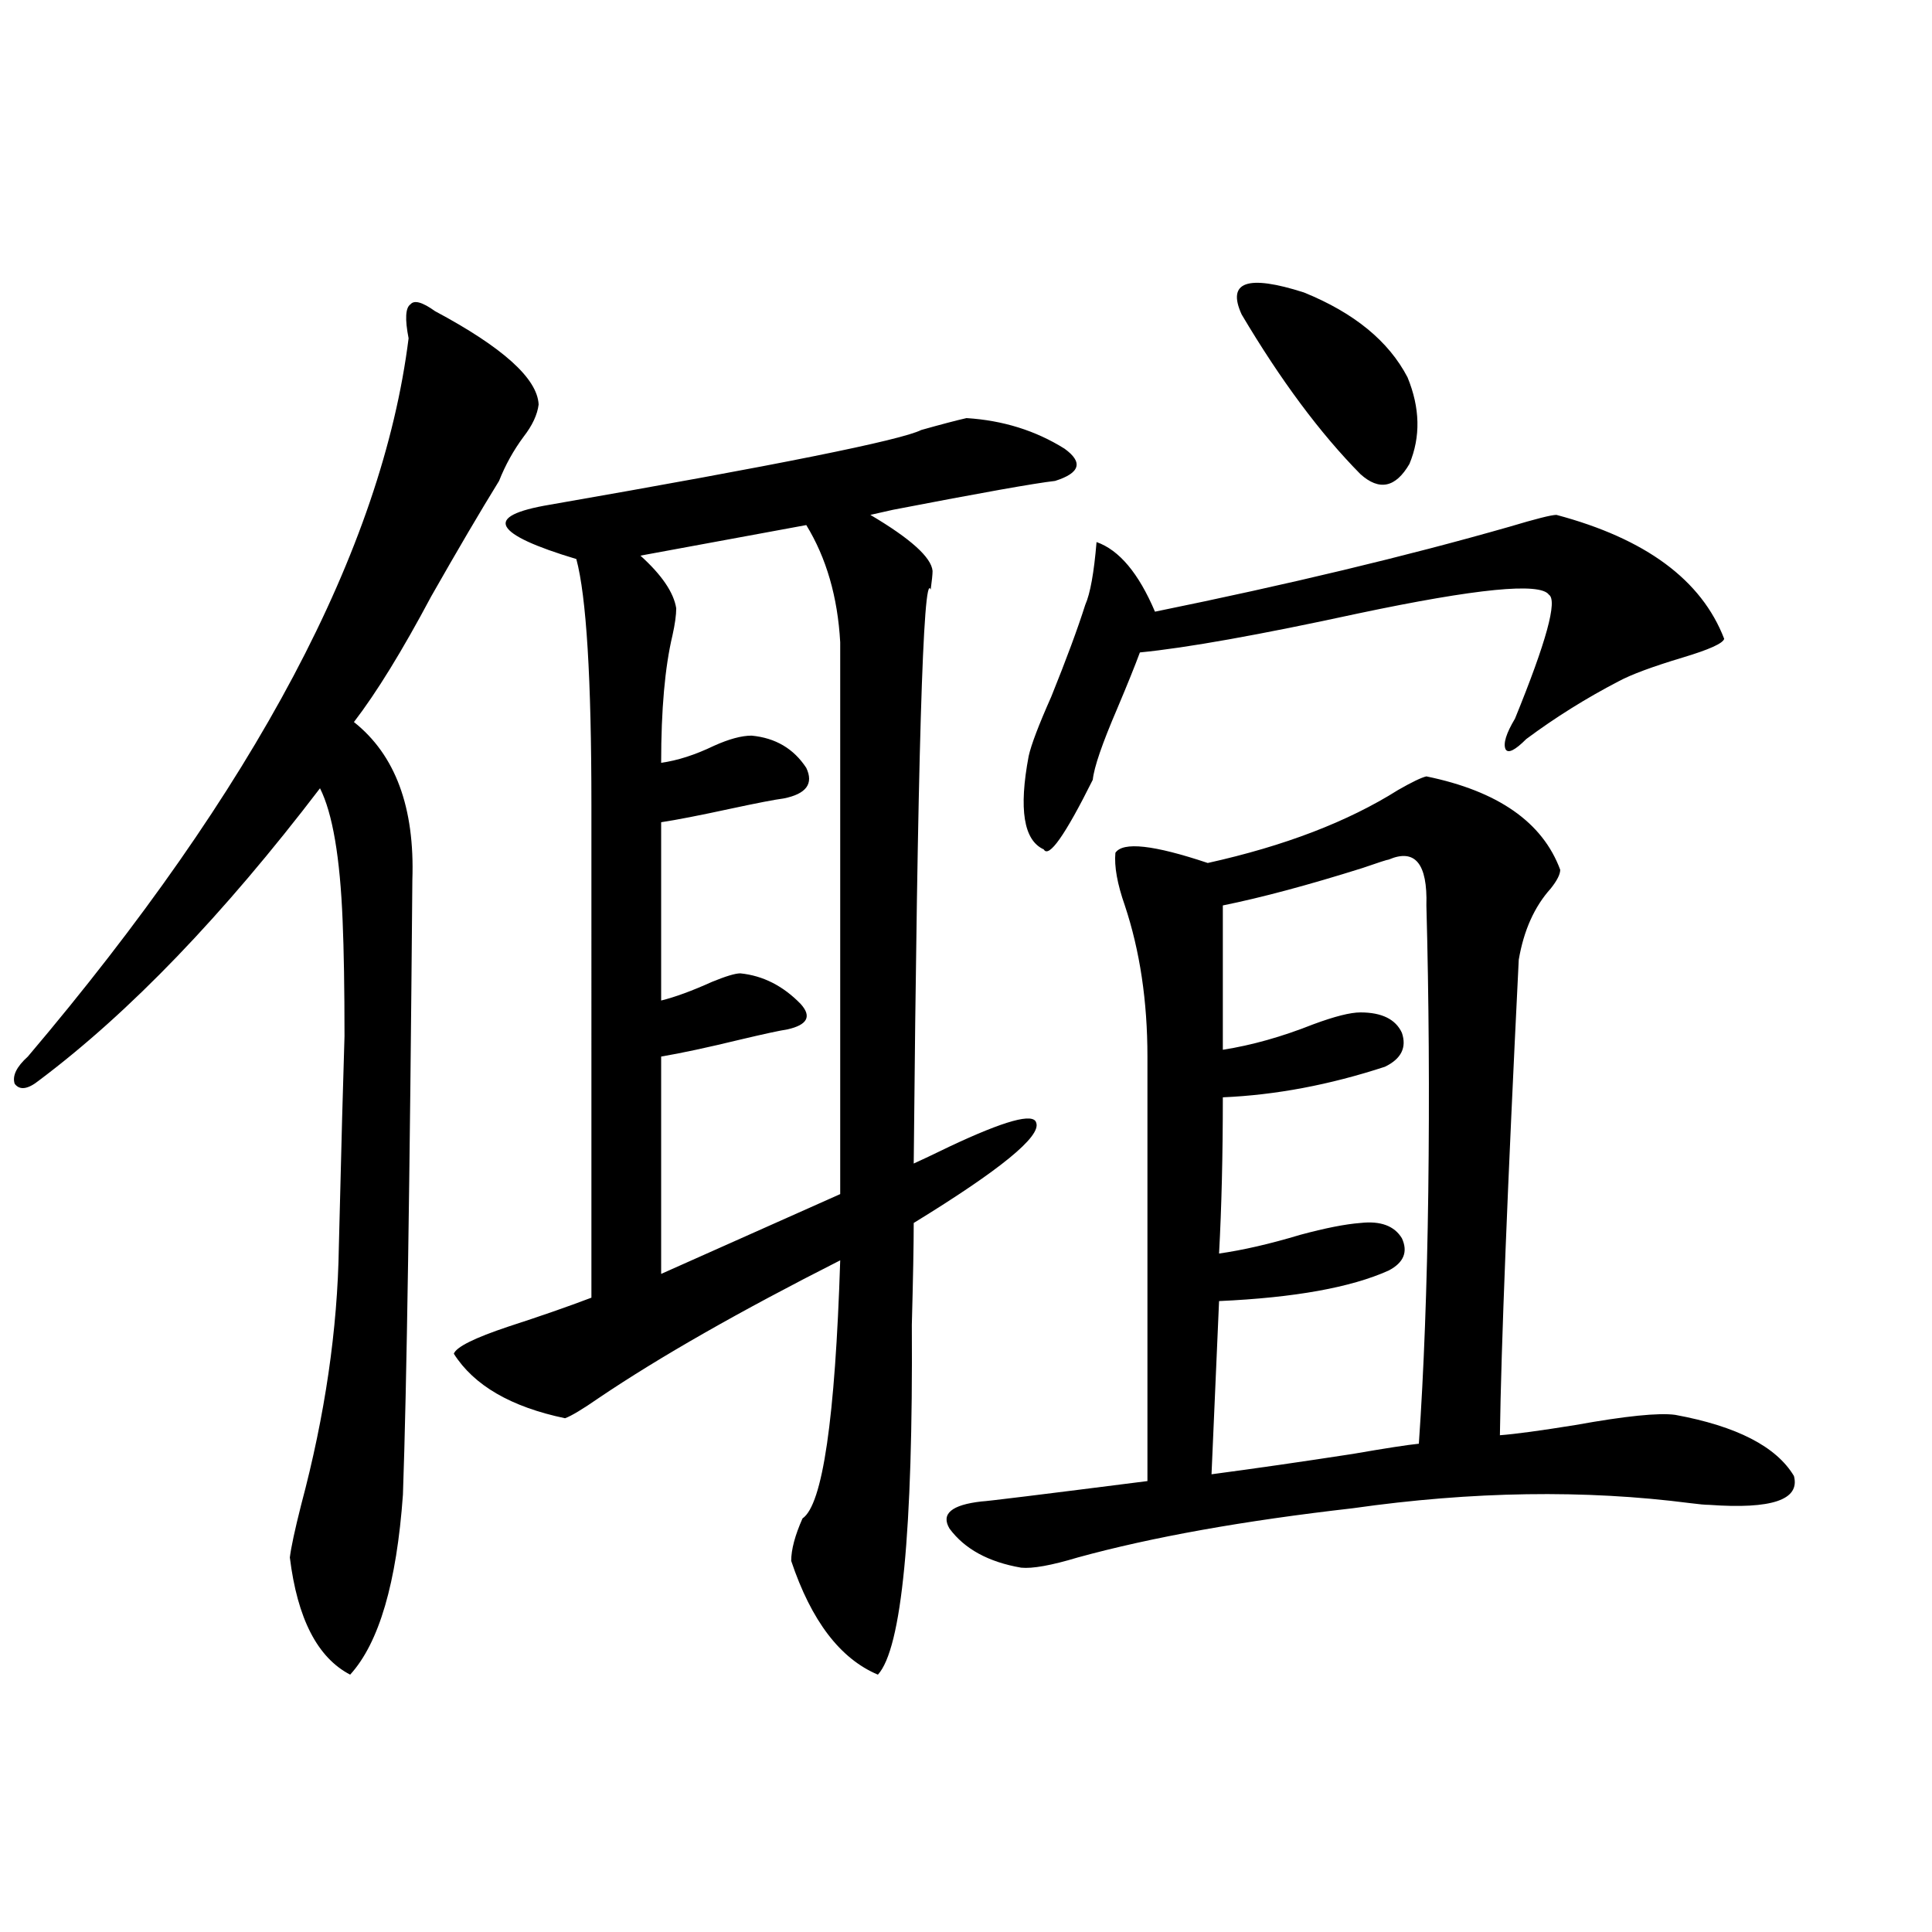
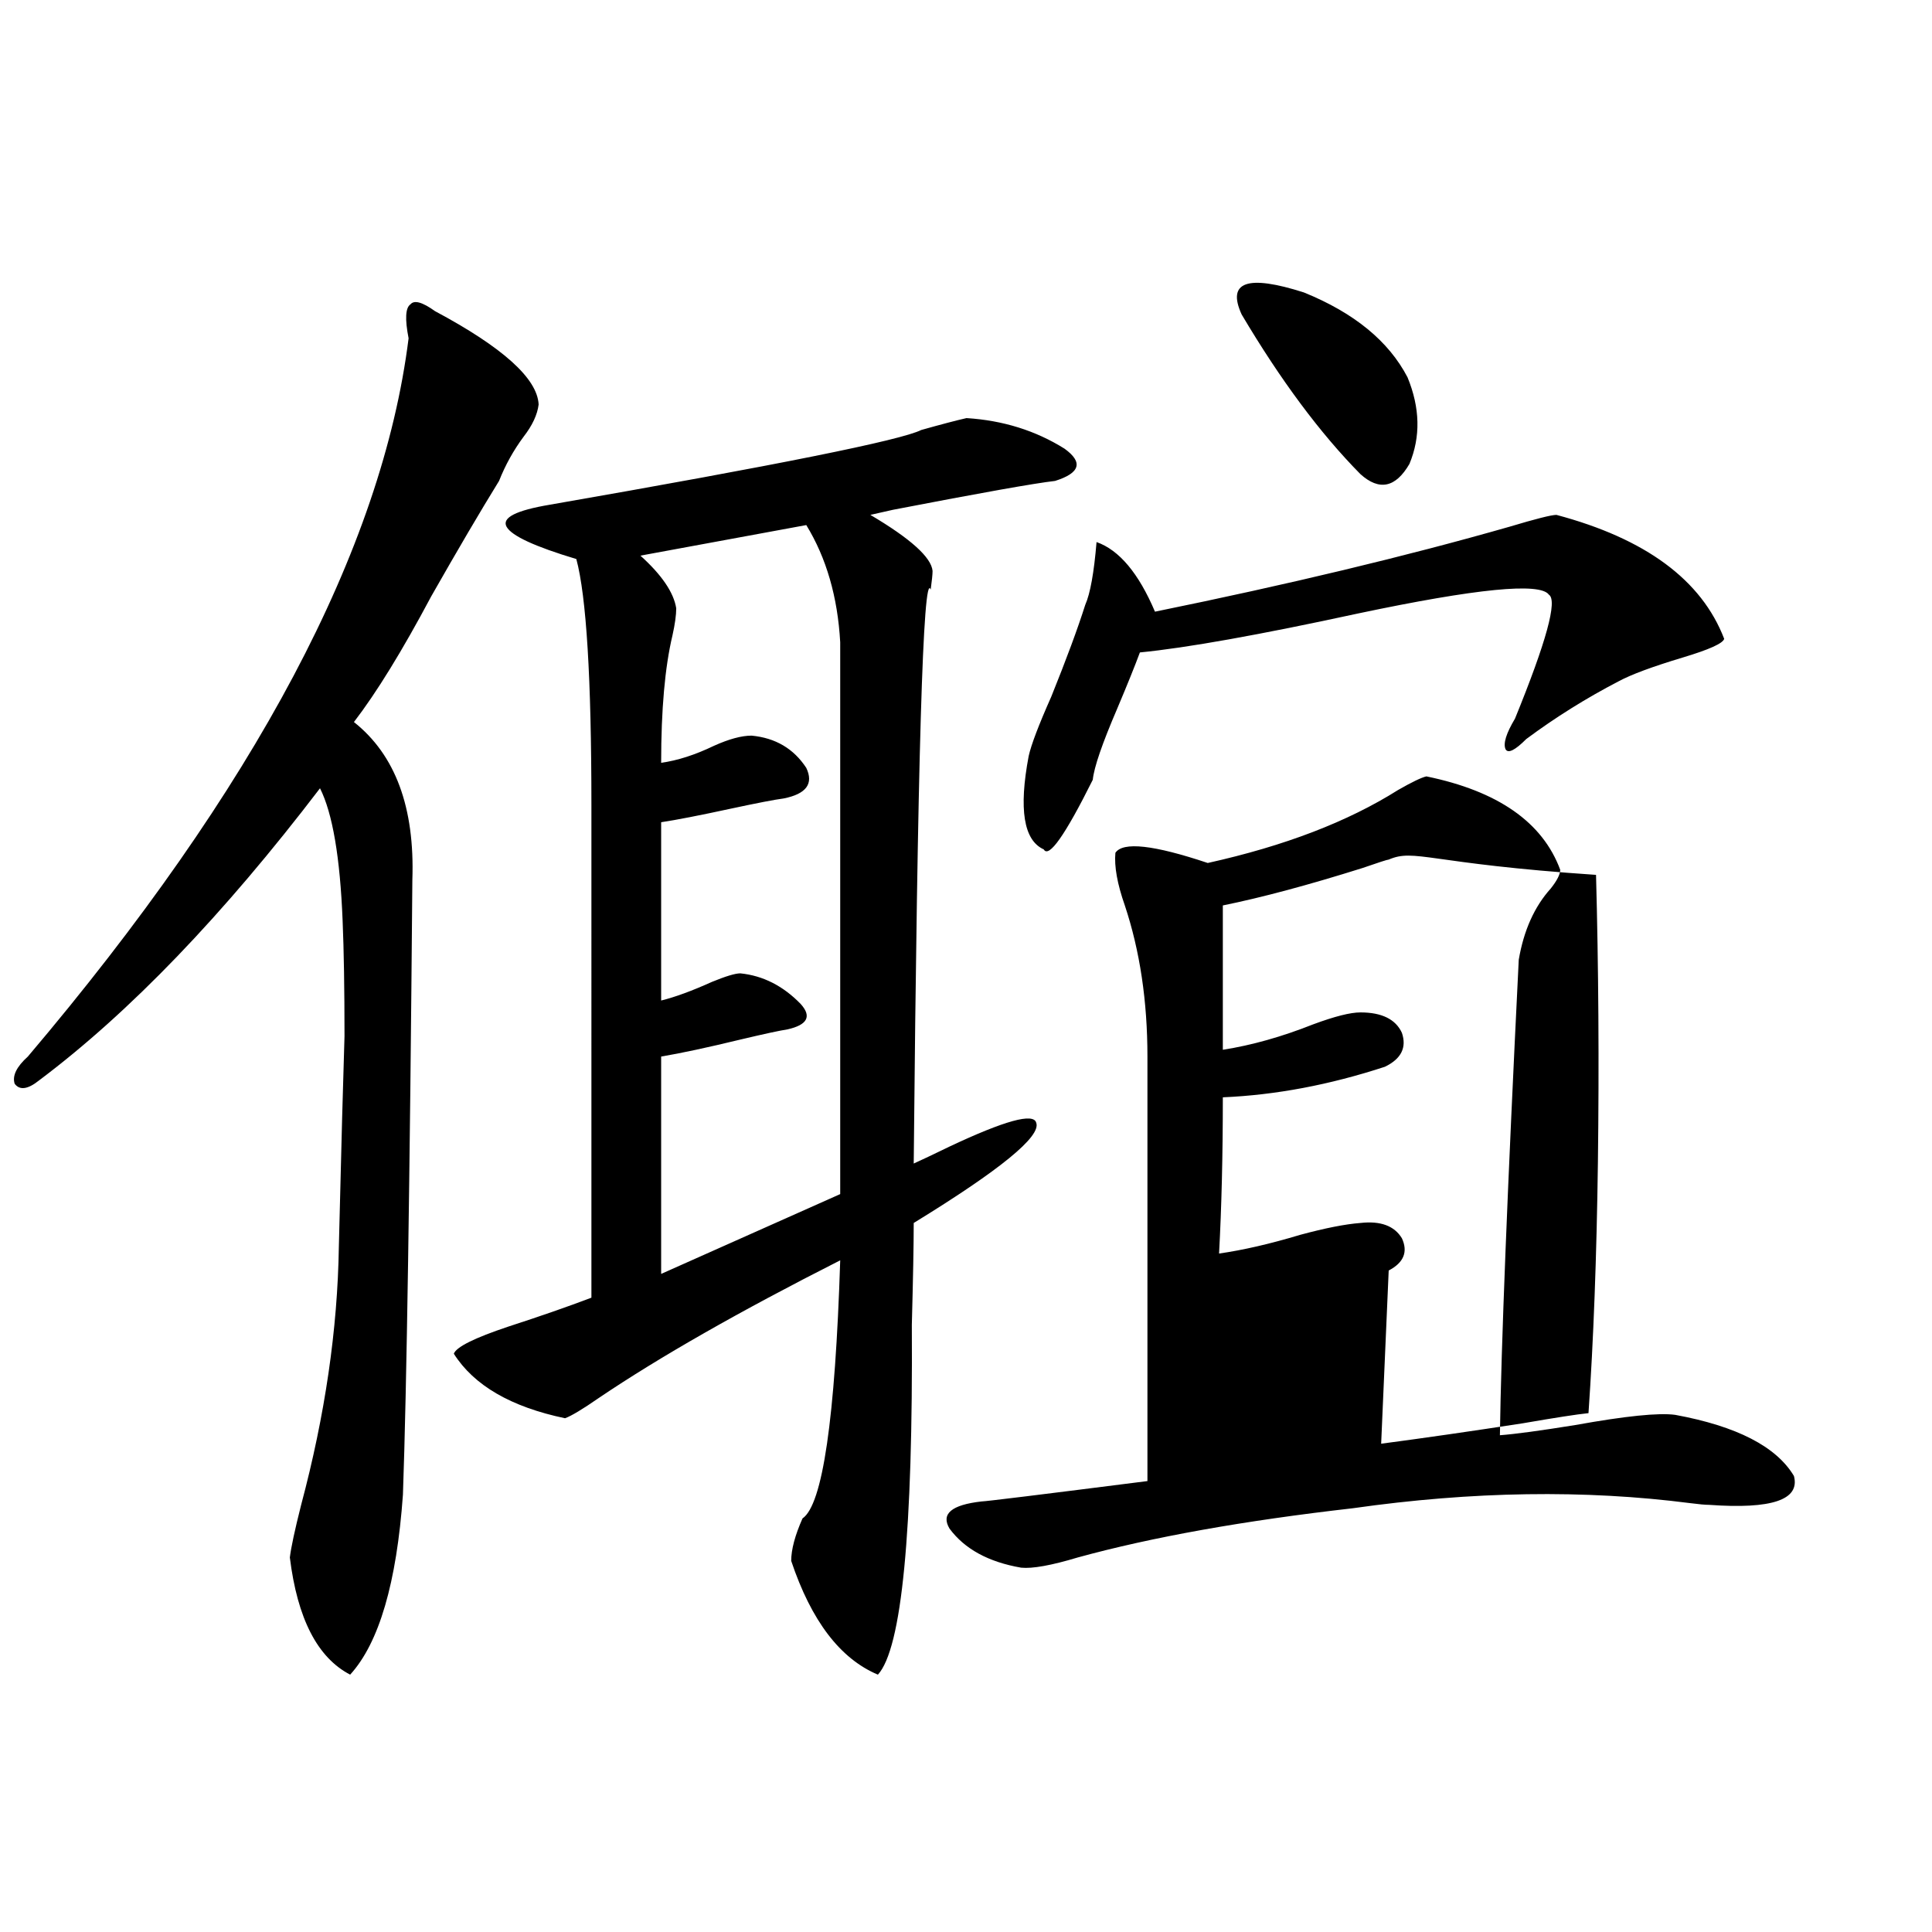
<svg xmlns="http://www.w3.org/2000/svg" version="1.1" id="图层_1" x="0px" y="0px" width="1000px" height="1000px" viewBox="0 0 1000 1000" enable-background="new 0 0 1000 1000" xml:space="preserve">
-   <path d="M225.141,161.035c35.121,18.76,53.002,34.868,53.657,48.34c-0.655,5.273-3.262,10.85-7.805,16.699  c-5.213,7.031-9.436,14.653-12.683,22.852c-9.756,15.82-21.463,35.747-35.121,59.766c-14.969,28.125-28.292,49.81-39.999,65.039  c21.463,17.002,31.539,44.248,30.243,81.738c-1.311,157.036-2.927,263.096-4.878,318.164c-3.262,45.703-12.362,76.754-27.316,93.164  c-16.92-8.789-27.316-29.004-31.219-60.645c0.641-5.273,2.592-14.351,5.854-27.246c12.348-46.279,18.856-90.815,19.512-133.594  c1.296-52.734,2.271-89.058,2.927-108.984c0-24.609-0.335-44.521-0.976-59.766c-1.311-32.808-5.213-55.659-11.707-68.555  c-50.09,65.63-98.534,116.016-145.362,151.172c-5.854,4.697-10.091,5.273-12.683,1.758c-1.311-4.092,0.976-8.789,6.829-14.063  c117.711-138.867,183.41-262.793,197.068-371.777c-1.951-9.956-1.631-15.82,0.976-17.578  C214.409,155.186,218.632,156.353,225.141,161.035z M500.256,216.406c18.856,1.182,35.762,6.455,50.73,15.82  c9.756,7.031,8.125,12.607-4.878,16.699c-10.411,1.182-38.383,6.152-83.9,14.941c-5.213,1.182-9.115,2.061-11.707,2.637  c20.808,12.305,31.539,21.973,32.194,29.004c0,1.758-0.335,4.985-0.976,9.668c-3.902-10.547-6.829,88.481-8.78,297.07  c3.902-1.758,10.076-4.683,18.536-8.789c28.612-13.472,43.566-17.578,44.877-12.305c2.592,7.031-18.536,24.321-63.413,51.855  c0,11.138-0.335,28.716-0.976,52.734c0.641,107.227-5.213,167.569-17.561,181.055c-19.512-8.212-34.48-27.836-44.877-58.887  c0-5.85,1.951-13.184,5.854-21.973c10.396-7.031,16.905-51.553,19.512-133.594c-52.041,26.367-93.656,50.098-124.875,71.191  c-8.46,5.864-14.313,9.38-17.561,10.547c-27.972-5.85-47.163-16.987-57.56-33.398c1.296-3.516,10.731-8.198,28.292-14.063  c16.25-5.273,30.563-10.244,42.926-14.941V416.797c0-65.615-2.606-108.105-7.805-127.441c-21.463-6.44-33.505-12.002-36.097-16.699  c-2.606-4.683,4.878-8.486,22.438-11.426c117.711-20.503,181.779-33.398,192.19-38.672  C487.238,219.634,495.043,217.588,500.256,216.406z M417.331,271.777l-85.852,15.82c11.052,9.971,17.226,19.048,18.536,27.246  c0,3.516-0.655,8.213-1.951,14.063c-3.902,16.411-5.854,38.384-5.854,65.918c8.445-1.167,17.561-4.092,27.316-8.789  c7.805-3.516,14.299-5.273,19.512-5.273c12.348,1.182,21.783,6.743,28.292,16.699c3.902,8.213,0,13.486-11.707,15.82  c-4.558,0.591-13.658,2.349-27.316,5.273c-16.265,3.516-28.292,5.864-36.097,7.031v92.285c7.149-1.758,15.93-4.971,26.341-9.668  c7.149-2.925,12.027-4.395,14.634-4.395c11.707,1.182,22.104,6.455,31.219,15.82c5.854,6.455,3.567,10.85-6.829,13.184  c-3.902,0.591-12.042,2.349-24.39,5.273c-16.92,4.106-30.578,7.031-40.975,8.789v112.5l92.681-41.309V332.422  C433.581,308.994,427.728,288.779,417.331,271.777z M738.299,401.855c37.072,7.622,60.151,23.73,69.267,48.34  c0,2.349-1.631,5.576-4.878,9.668c-8.46,9.38-13.993,21.685-16.585,36.914c-5.854,118.364-9.115,200.391-9.756,246.094  c7.805-0.576,20.808-2.334,39.023-5.273c26.006-4.683,43.246-6.44,51.706-5.273c31.859,5.864,52.347,16.411,61.462,31.641  c3.247,12.305-11.387,17.29-43.901,14.941c-1.951,0-5.213-0.288-9.756-0.879c-54.633-7.031-112.848-6.152-174.63,2.637  c-56.584,6.455-104.067,14.941-142.436,25.488c-13.658,4.106-23.414,5.864-29.268,5.273c-16.92-2.925-29.268-9.668-37.072-20.215  c-4.558-7.607,0.976-12.305,16.585-14.063c1.951,0,30.563-3.516,85.852-10.547V546.875c0-28.701-3.902-54.78-11.707-78.223  c-3.902-11.123-5.533-20.215-4.878-27.246c3.902-5.85,19.832-4.092,47.804,5.273c39.664-8.789,72.514-21.382,98.534-37.793  C730.814,404.795,735.692,402.446,738.299,401.855z M805.614,266.504c46.173,12.305,75.12,33.701,86.827,64.16  c-0.655,2.349-7.805,5.576-21.463,9.668c-15.609,4.697-26.676,8.789-33.17,12.305c-16.92,8.789-32.85,18.76-47.804,29.883  c-5.854,5.864-9.436,7.622-10.731,5.273c-1.311-2.925,0.32-8.198,4.878-15.82c16.25-39.839,22.104-61.221,17.561-64.16  c-4.558-6.44-37.407-3.213-98.534,9.668c-51.386,11.138-89.113,17.881-113.168,20.215c-2.606,7.031-6.509,16.699-11.707,29.004  c-7.805,18.169-12.042,30.474-12.683,36.914c-14.313,28.716-22.773,40.732-25.365,36.035c-10.411-4.683-13.018-20.791-7.805-48.34  c1.296-5.85,5.198-16.108,11.707-30.762c7.805-19.336,13.658-35.156,17.561-47.461c2.592-5.85,4.543-16.699,5.854-32.52  c11.707,4.106,21.783,16.123,30.243,36.035c68.932-14.063,130.073-28.701,183.41-43.945  C794.883,268.564,803.008,266.504,805.614,266.504z M718.787,444.922c-0.655,0-5.213,1.47-13.658,4.395  c-27.972,8.789-52.041,15.244-72.193,19.336v74.707c14.954-2.334,30.563-6.729,46.828-13.184c11.052-4.092,19.177-6.152,24.39-6.152  c11.052,0,18.201,3.516,21.463,10.547c2.592,7.622-0.335,13.486-8.78,17.578c-28.627,9.38-56.584,14.653-83.9,15.82  c0,29.883-0.655,56.841-1.951,80.859c12.348-1.758,26.341-4.971,41.95-9.668c13.003-3.516,23.414-5.562,31.219-6.152  c10.396-1.167,17.561,1.47,21.463,7.91c3.247,7.031,0.976,12.607-6.829,16.699c-19.512,8.789-48.779,14.063-87.803,15.82  l-3.902,89.648c22.104-2.925,46.493-6.44,73.169-10.547c16.905-2.925,28.292-4.683,34.146-5.273  c2.592-37.49,4.223-80.859,4.878-130.078c0.641-50.977,0.32-100.483-0.976-148.535C738.939,446.982,732.445,439.072,718.787,444.922  z M642.691,162.793c-7.805-16.987,2.927-20.791,32.194-11.426c26.006,10.547,43.901,25.2,53.657,43.945  c6.494,15.82,6.829,30.762,0.976,44.824c-7.164,12.305-15.609,14.063-25.365,5.273C683.331,224.316,662.844,196.782,642.691,162.793  z" />
+   <path d="M225.141,161.035c35.121,18.76,53.002,34.868,53.657,48.34c-0.655,5.273-3.262,10.85-7.805,16.699  c-5.213,7.031-9.436,14.653-12.683,22.852c-9.756,15.82-21.463,35.747-35.121,59.766c-14.969,28.125-28.292,49.81-39.999,65.039  c21.463,17.002,31.539,44.248,30.243,81.738c-1.311,157.036-2.927,263.096-4.878,318.164c-3.262,45.703-12.362,76.754-27.316,93.164  c-16.92-8.789-27.316-29.004-31.219-60.645c0.641-5.273,2.592-14.351,5.854-27.246c12.348-46.279,18.856-90.815,19.512-133.594  c1.296-52.734,2.271-89.058,2.927-108.984c0-24.609-0.335-44.521-0.976-59.766c-1.311-32.808-5.213-55.659-11.707-68.555  c-50.09,65.63-98.534,116.016-145.362,151.172c-5.854,4.697-10.091,5.273-12.683,1.758c-1.311-4.092,0.976-8.789,6.829-14.063  c117.711-138.867,183.41-262.793,197.068-371.777c-1.951-9.956-1.631-15.82,0.976-17.578  C214.409,155.186,218.632,156.353,225.141,161.035z M500.256,216.406c18.856,1.182,35.762,6.455,50.73,15.82  c9.756,7.031,8.125,12.607-4.878,16.699c-10.411,1.182-38.383,6.152-83.9,14.941c-5.213,1.182-9.115,2.061-11.707,2.637  c20.808,12.305,31.539,21.973,32.194,29.004c0,1.758-0.335,4.985-0.976,9.668c-3.902-10.547-6.829,88.481-8.78,297.07  c3.902-1.758,10.076-4.683,18.536-8.789c28.612-13.472,43.566-17.578,44.877-12.305c2.592,7.031-18.536,24.321-63.413,51.855  c0,11.138-0.335,28.716-0.976,52.734c0.641,107.227-5.213,167.569-17.561,181.055c-19.512-8.212-34.48-27.836-44.877-58.887  c0-5.85,1.951-13.184,5.854-21.973c10.396-7.031,16.905-51.553,19.512-133.594c-52.041,26.367-93.656,50.098-124.875,71.191  c-8.46,5.864-14.313,9.38-17.561,10.547c-27.972-5.85-47.163-16.987-57.56-33.398c1.296-3.516,10.731-8.198,28.292-14.063  c16.25-5.273,30.563-10.244,42.926-14.941V416.797c0-65.615-2.606-108.105-7.805-127.441c-21.463-6.44-33.505-12.002-36.097-16.699  c-2.606-4.683,4.878-8.486,22.438-11.426c117.711-20.503,181.779-33.398,192.19-38.672  C487.238,219.634,495.043,217.588,500.256,216.406z M417.331,271.777l-85.852,15.82c11.052,9.971,17.226,19.048,18.536,27.246  c0,3.516-0.655,8.213-1.951,14.063c-3.902,16.411-5.854,38.384-5.854,65.918c8.445-1.167,17.561-4.092,27.316-8.789  c7.805-3.516,14.299-5.273,19.512-5.273c12.348,1.182,21.783,6.743,28.292,16.699c3.902,8.213,0,13.486-11.707,15.82  c-4.558,0.591-13.658,2.349-27.316,5.273c-16.265,3.516-28.292,5.864-36.097,7.031v92.285c7.149-1.758,15.93-4.971,26.341-9.668  c7.149-2.925,12.027-4.395,14.634-4.395c11.707,1.182,22.104,6.455,31.219,15.82c5.854,6.455,3.567,10.85-6.829,13.184  c-3.902,0.591-12.042,2.349-24.39,5.273c-16.92,4.106-30.578,7.031-40.975,8.789v112.5l92.681-41.309V332.422  C433.581,308.994,427.728,288.779,417.331,271.777z M738.299,401.855c37.072,7.622,60.151,23.73,69.267,48.34  c0,2.349-1.631,5.576-4.878,9.668c-8.46,9.38-13.993,21.685-16.585,36.914c-5.854,118.364-9.115,200.391-9.756,246.094  c7.805-0.576,20.808-2.334,39.023-5.273c26.006-4.683,43.246-6.44,51.706-5.273c31.859,5.864,52.347,16.411,61.462,31.641  c3.247,12.305-11.387,17.29-43.901,14.941c-1.951,0-5.213-0.288-9.756-0.879c-54.633-7.031-112.848-6.152-174.63,2.637  c-56.584,6.455-104.067,14.941-142.436,25.488c-13.658,4.106-23.414,5.864-29.268,5.273c-16.92-2.925-29.268-9.668-37.072-20.215  c-4.558-7.607,0.976-12.305,16.585-14.063c1.951,0,30.563-3.516,85.852-10.547V546.875c0-28.701-3.902-54.78-11.707-78.223  c-3.902-11.123-5.533-20.215-4.878-27.246c3.902-5.85,19.832-4.092,47.804,5.273c39.664-8.789,72.514-21.382,98.534-37.793  C730.814,404.795,735.692,402.446,738.299,401.855z M805.614,266.504c46.173,12.305,75.12,33.701,86.827,64.16  c-0.655,2.349-7.805,5.576-21.463,9.668c-15.609,4.697-26.676,8.789-33.17,12.305c-16.92,8.789-32.85,18.76-47.804,29.883  c-5.854,5.864-9.436,7.622-10.731,5.273c-1.311-2.925,0.32-8.198,4.878-15.82c16.25-39.839,22.104-61.221,17.561-64.16  c-4.558-6.44-37.407-3.213-98.534,9.668c-51.386,11.138-89.113,17.881-113.168,20.215c-2.606,7.031-6.509,16.699-11.707,29.004  c-7.805,18.169-12.042,30.474-12.683,36.914c-14.313,28.716-22.773,40.732-25.365,36.035c-10.411-4.683-13.018-20.791-7.805-48.34  c1.296-5.85,5.198-16.108,11.707-30.762c7.805-19.336,13.658-35.156,17.561-47.461c2.592-5.85,4.543-16.699,5.854-32.52  c11.707,4.106,21.783,16.123,30.243,36.035c68.932-14.063,130.073-28.701,183.41-43.945  C794.883,268.564,803.008,266.504,805.614,266.504z M718.787,444.922c-0.655,0-5.213,1.47-13.658,4.395  c-27.972,8.789-52.041,15.244-72.193,19.336v74.707c14.954-2.334,30.563-6.729,46.828-13.184c11.052-4.092,19.177-6.152,24.39-6.152  c11.052,0,18.201,3.516,21.463,10.547c2.592,7.622-0.335,13.486-8.78,17.578c-28.627,9.38-56.584,14.653-83.9,15.82  c0,29.883-0.655,56.841-1.951,80.859c12.348-1.758,26.341-4.971,41.95-9.668c13.003-3.516,23.414-5.562,31.219-6.152  c10.396-1.167,17.561,1.47,21.463,7.91c3.247,7.031,0.976,12.607-6.829,16.699l-3.902,89.648c22.104-2.925,46.493-6.44,73.169-10.547c16.905-2.925,28.292-4.683,34.146-5.273  c2.592-37.49,4.223-80.859,4.878-130.078c0.641-50.977,0.32-100.483-0.976-148.535C738.939,446.982,732.445,439.072,718.787,444.922  z M642.691,162.793c-7.805-16.987,2.927-20.791,32.194-11.426c26.006,10.547,43.901,25.2,53.657,43.945  c6.494,15.82,6.829,30.762,0.976,44.824c-7.164,12.305-15.609,14.063-25.365,5.273C683.331,224.316,662.844,196.782,642.691,162.793  z" />
</svg>